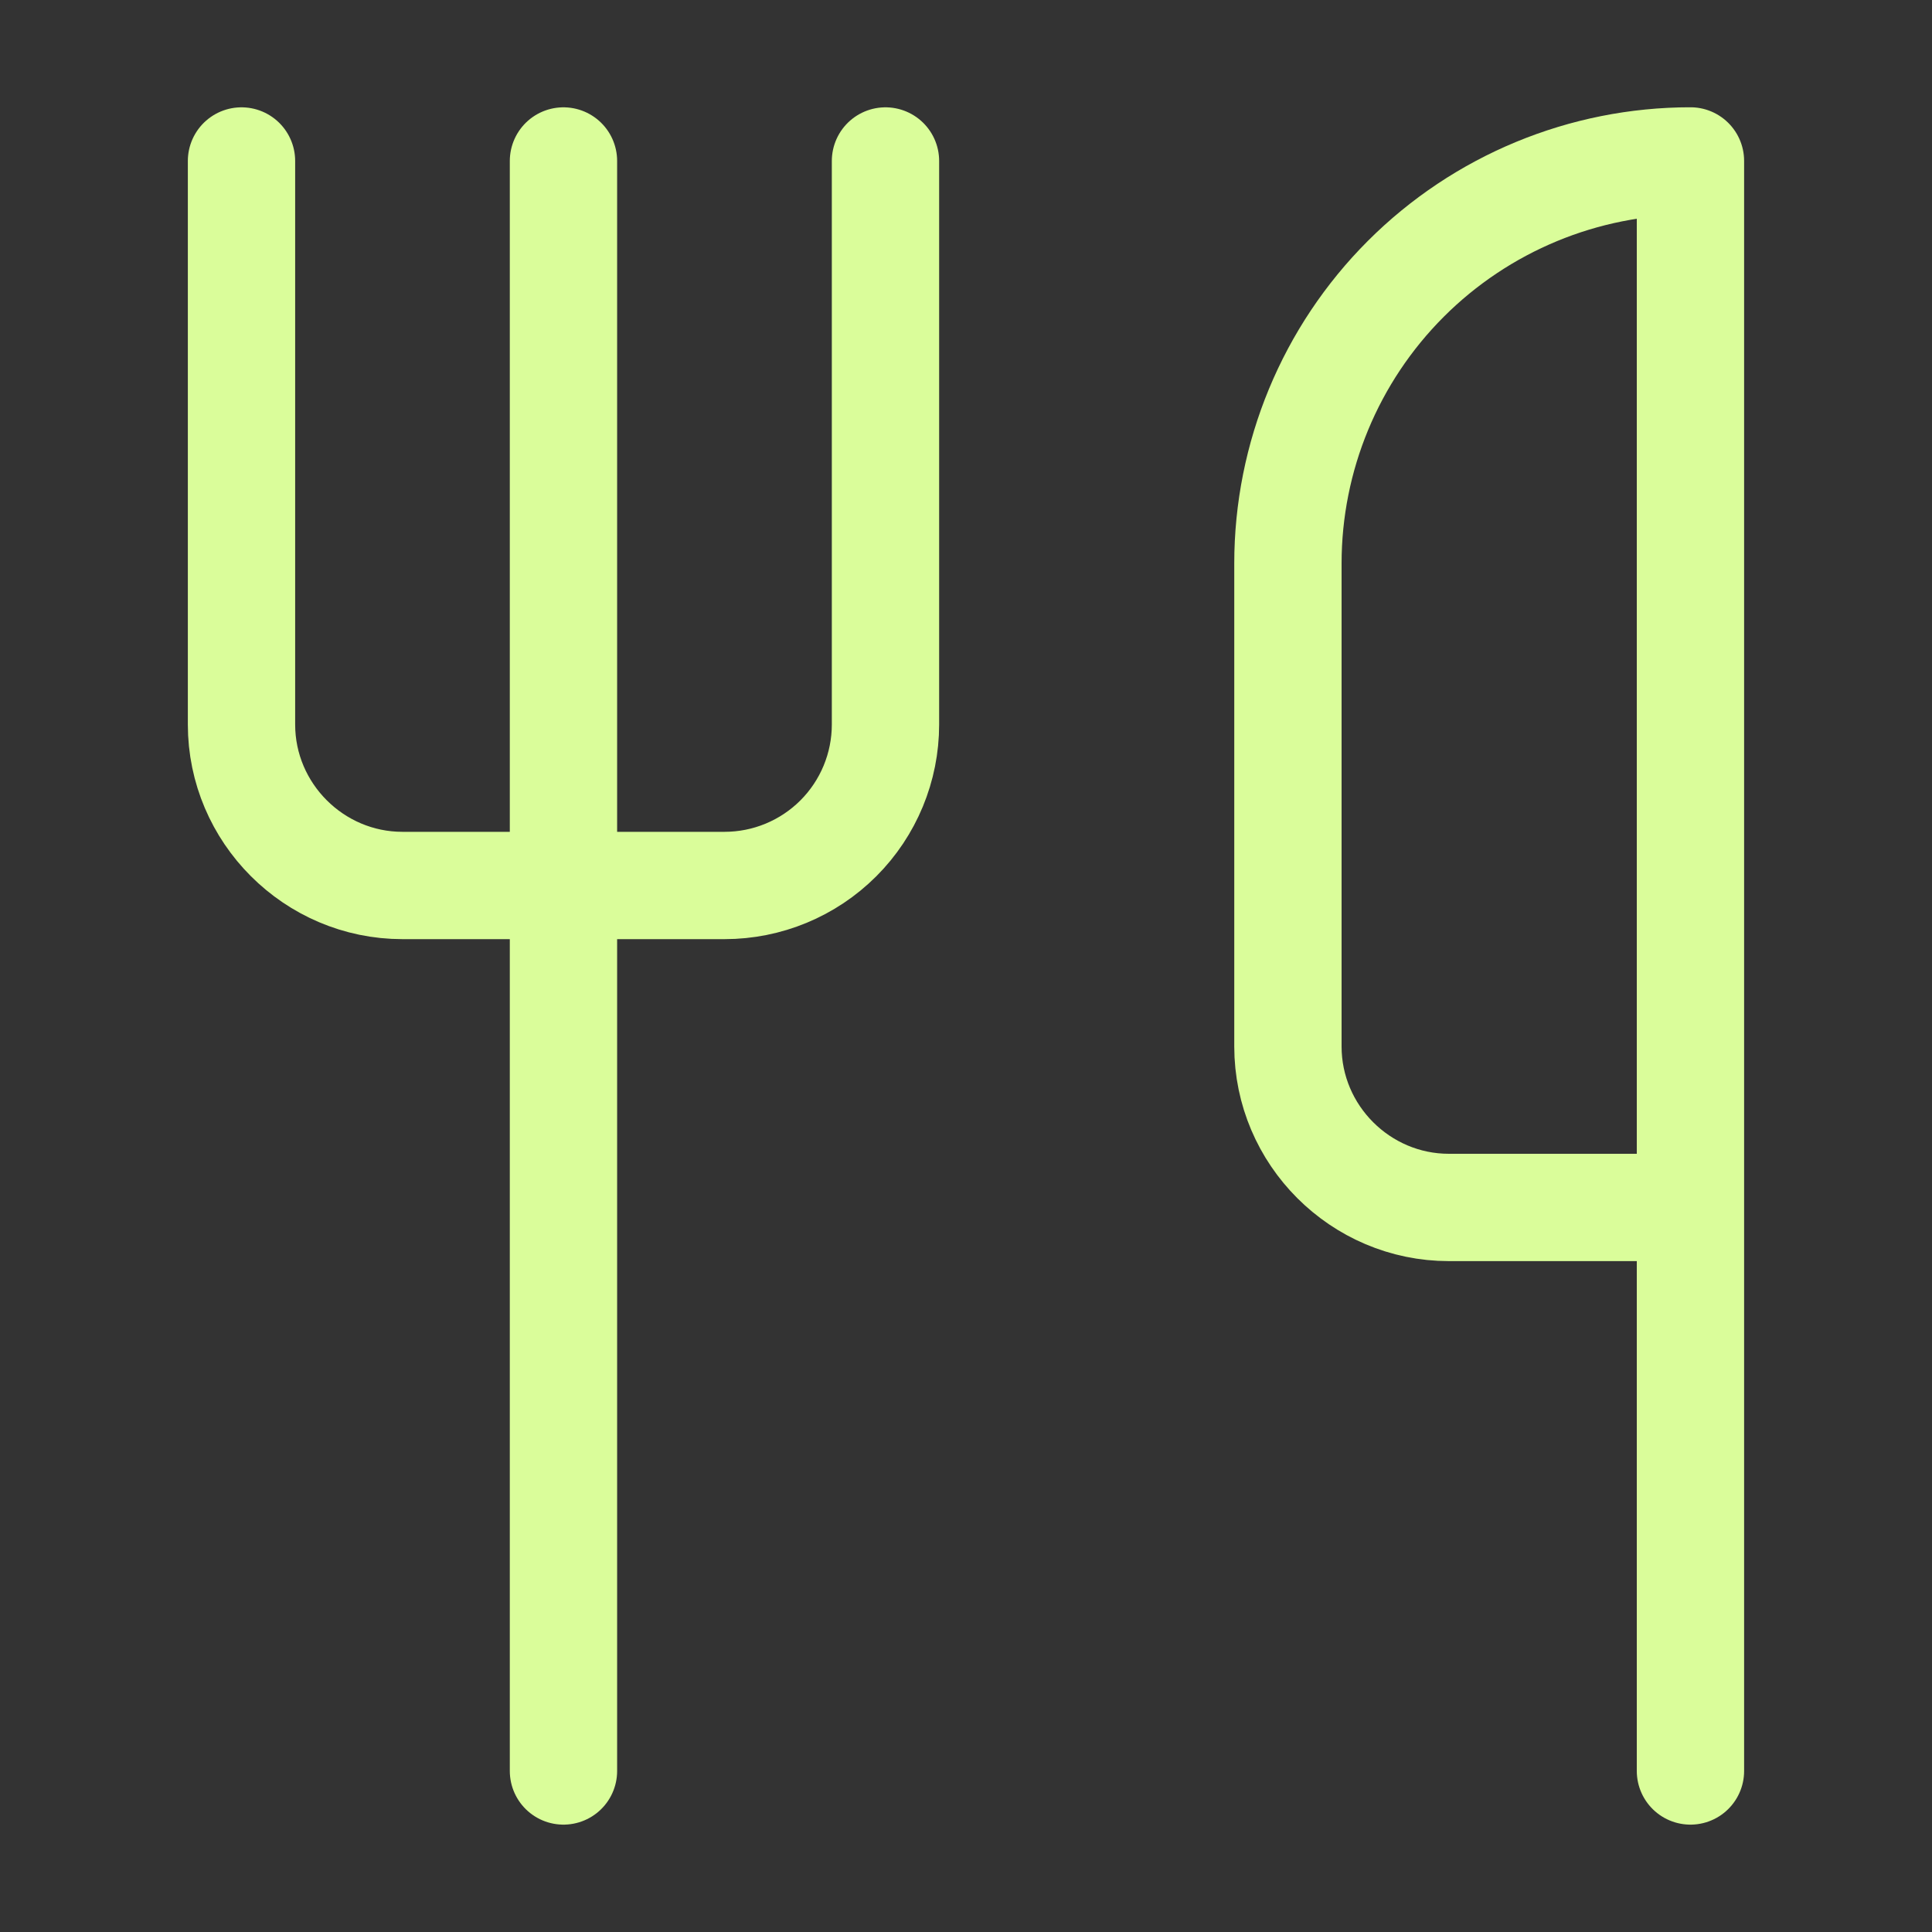
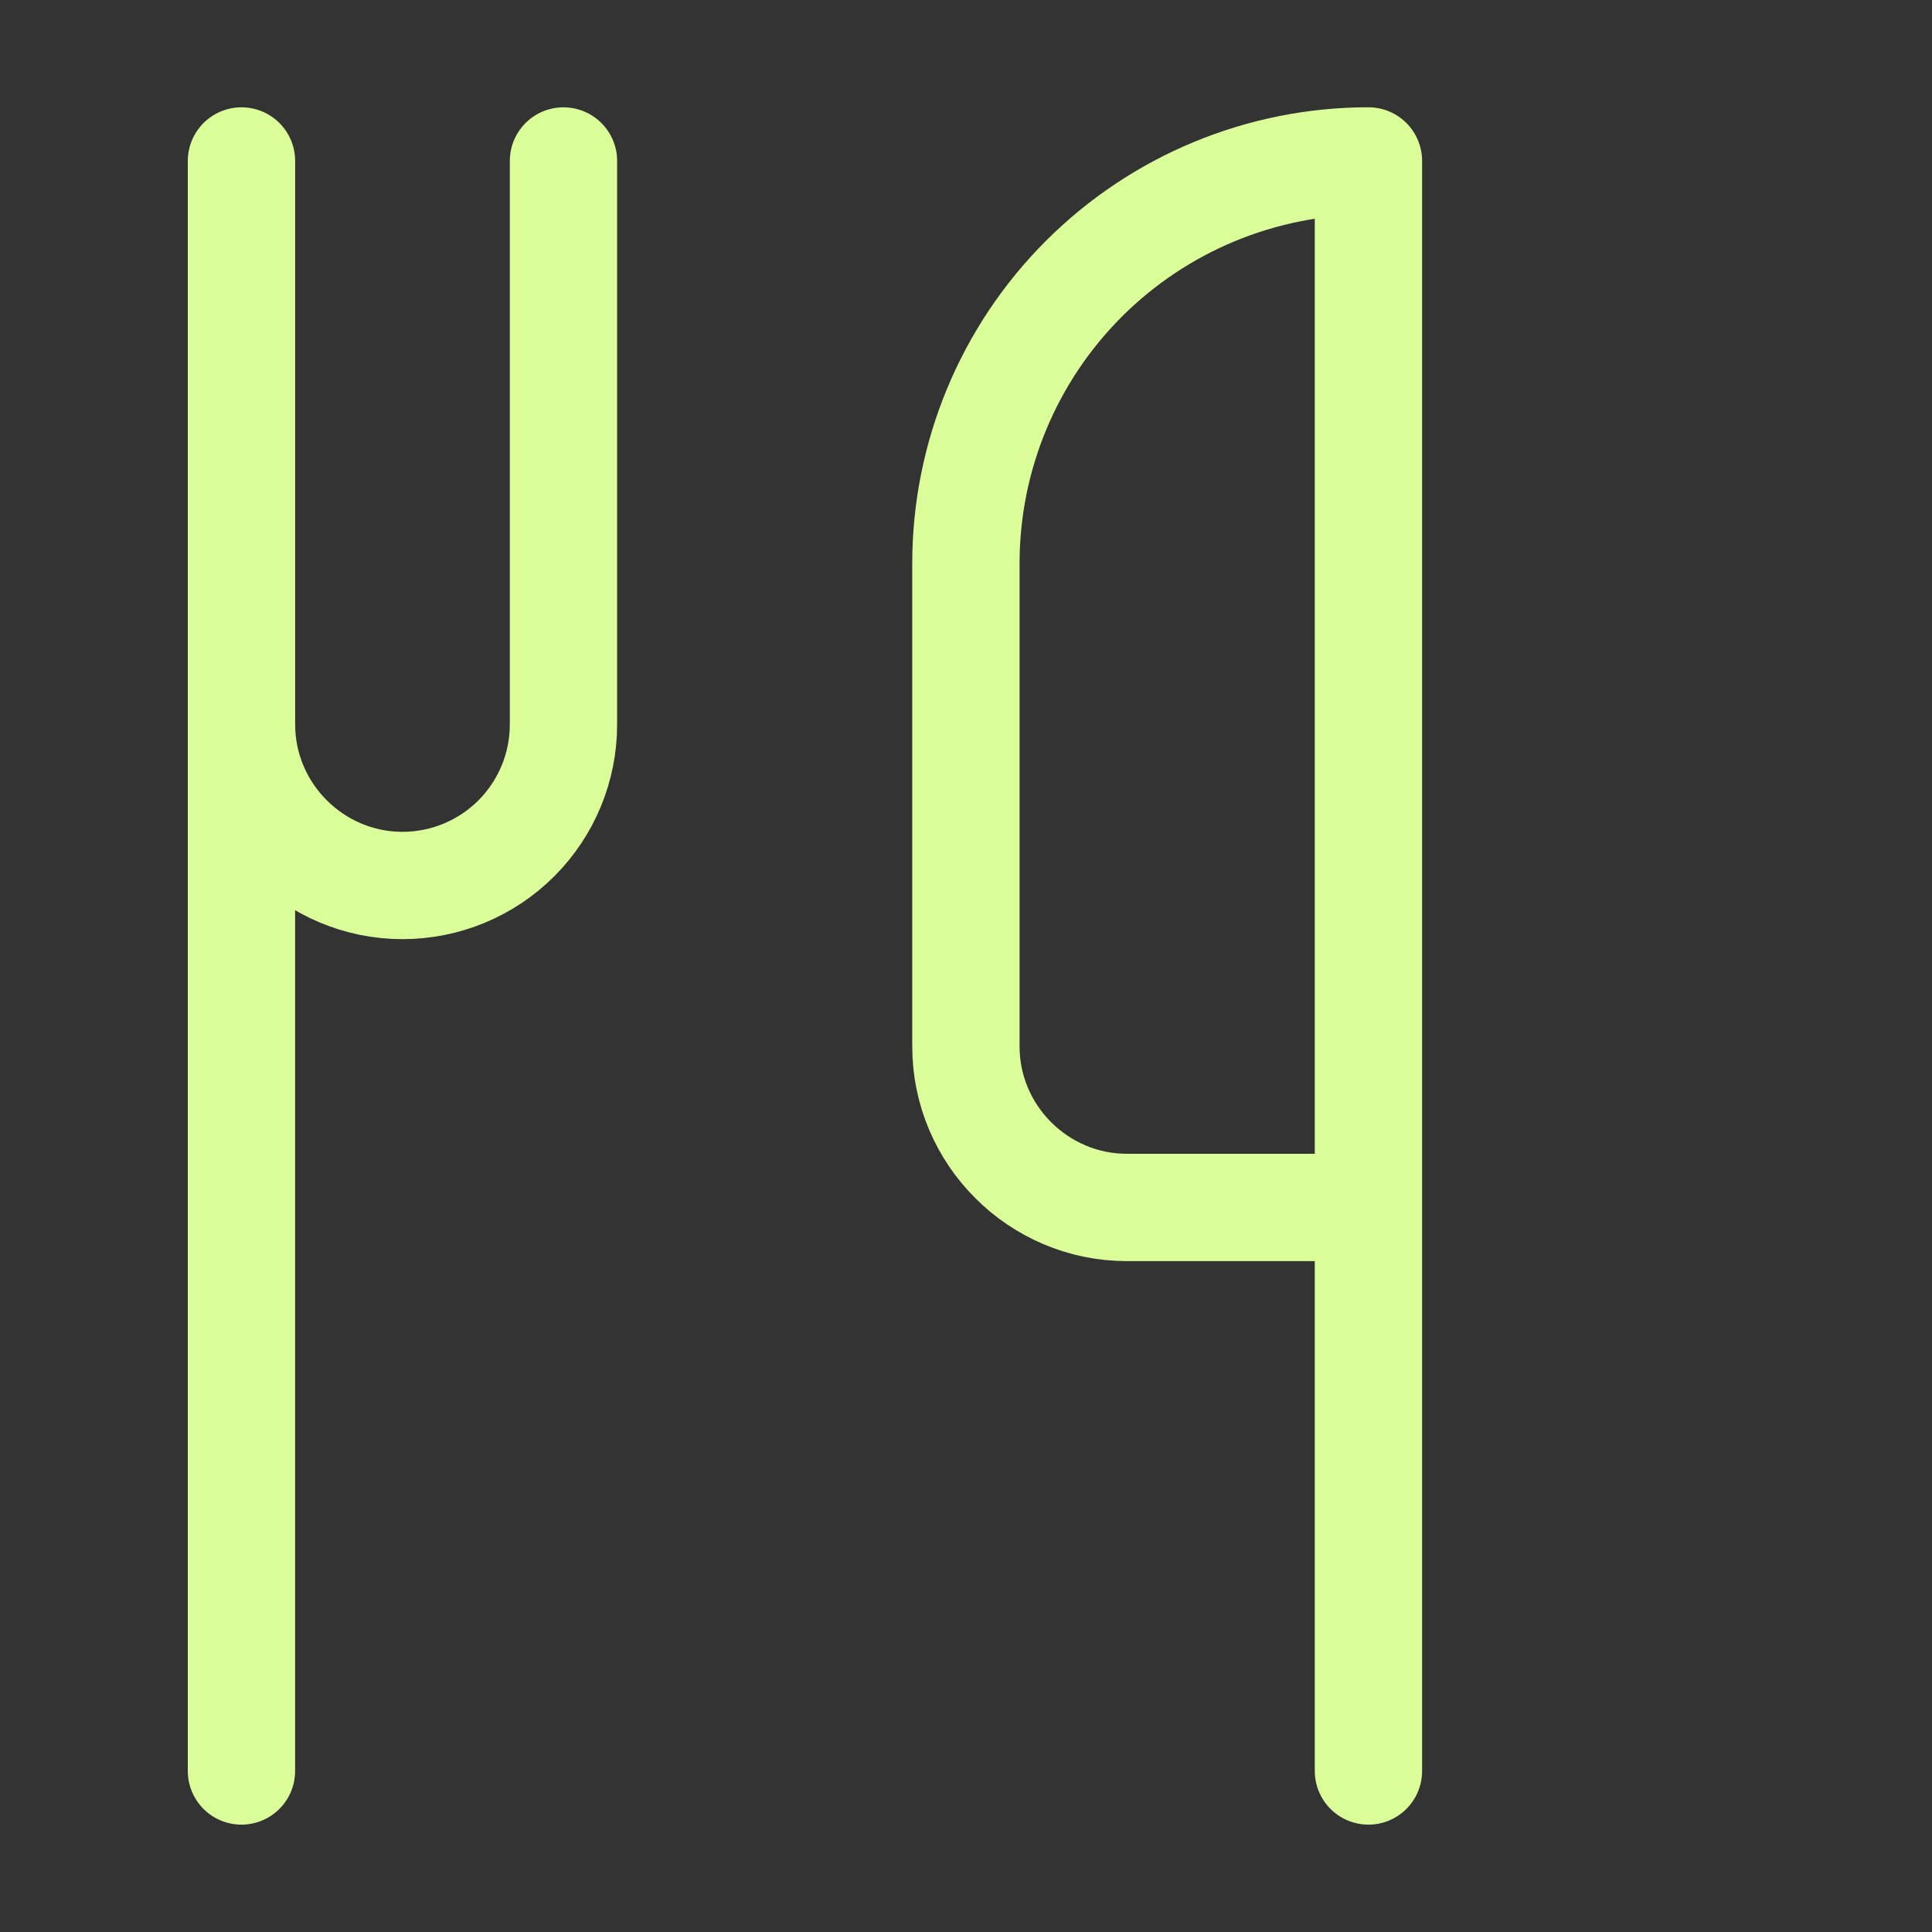
<svg xmlns="http://www.w3.org/2000/svg" fill="none" height="40" viewBox="0 0 40 40" width="40">
  <rect x="0" y="0" width="40" height="40" fill="#333333" stroke="none" />
-   <path d="m5 3.333v11.667c0 1.833 1.5 3.333 3.333 3.333h6.667c.884 0 1.732-.351 2.357-.976.625-.625.976-1.473.976-2.357v-11.667m-6.667 0v33.333m23.333-11.667v-21.667c-2.21 0-4.33.878-5.893 2.441s-2.441 3.682-2.441 5.893v10c0 1.833 1.5 3.333 3.333 3.333zm0 0v11.667" stroke="#dafd9a" stroke-linecap="round" stroke-linejoin="round" stroke-width="2.222" />
+   <path d="m5 3.333v11.667c0 1.833 1.5 3.333 3.333 3.333c.884 0 1.732-.351 2.357-.976.625-.625.976-1.473.976-2.357v-11.667m-6.667 0v33.333m23.333-11.667v-21.667c-2.21 0-4.33.878-5.893 2.441s-2.441 3.682-2.441 5.893v10c0 1.833 1.5 3.333 3.333 3.333zm0 0v11.667" stroke="#dafd9a" stroke-linecap="round" stroke-linejoin="round" stroke-width="2.222" />
</svg>